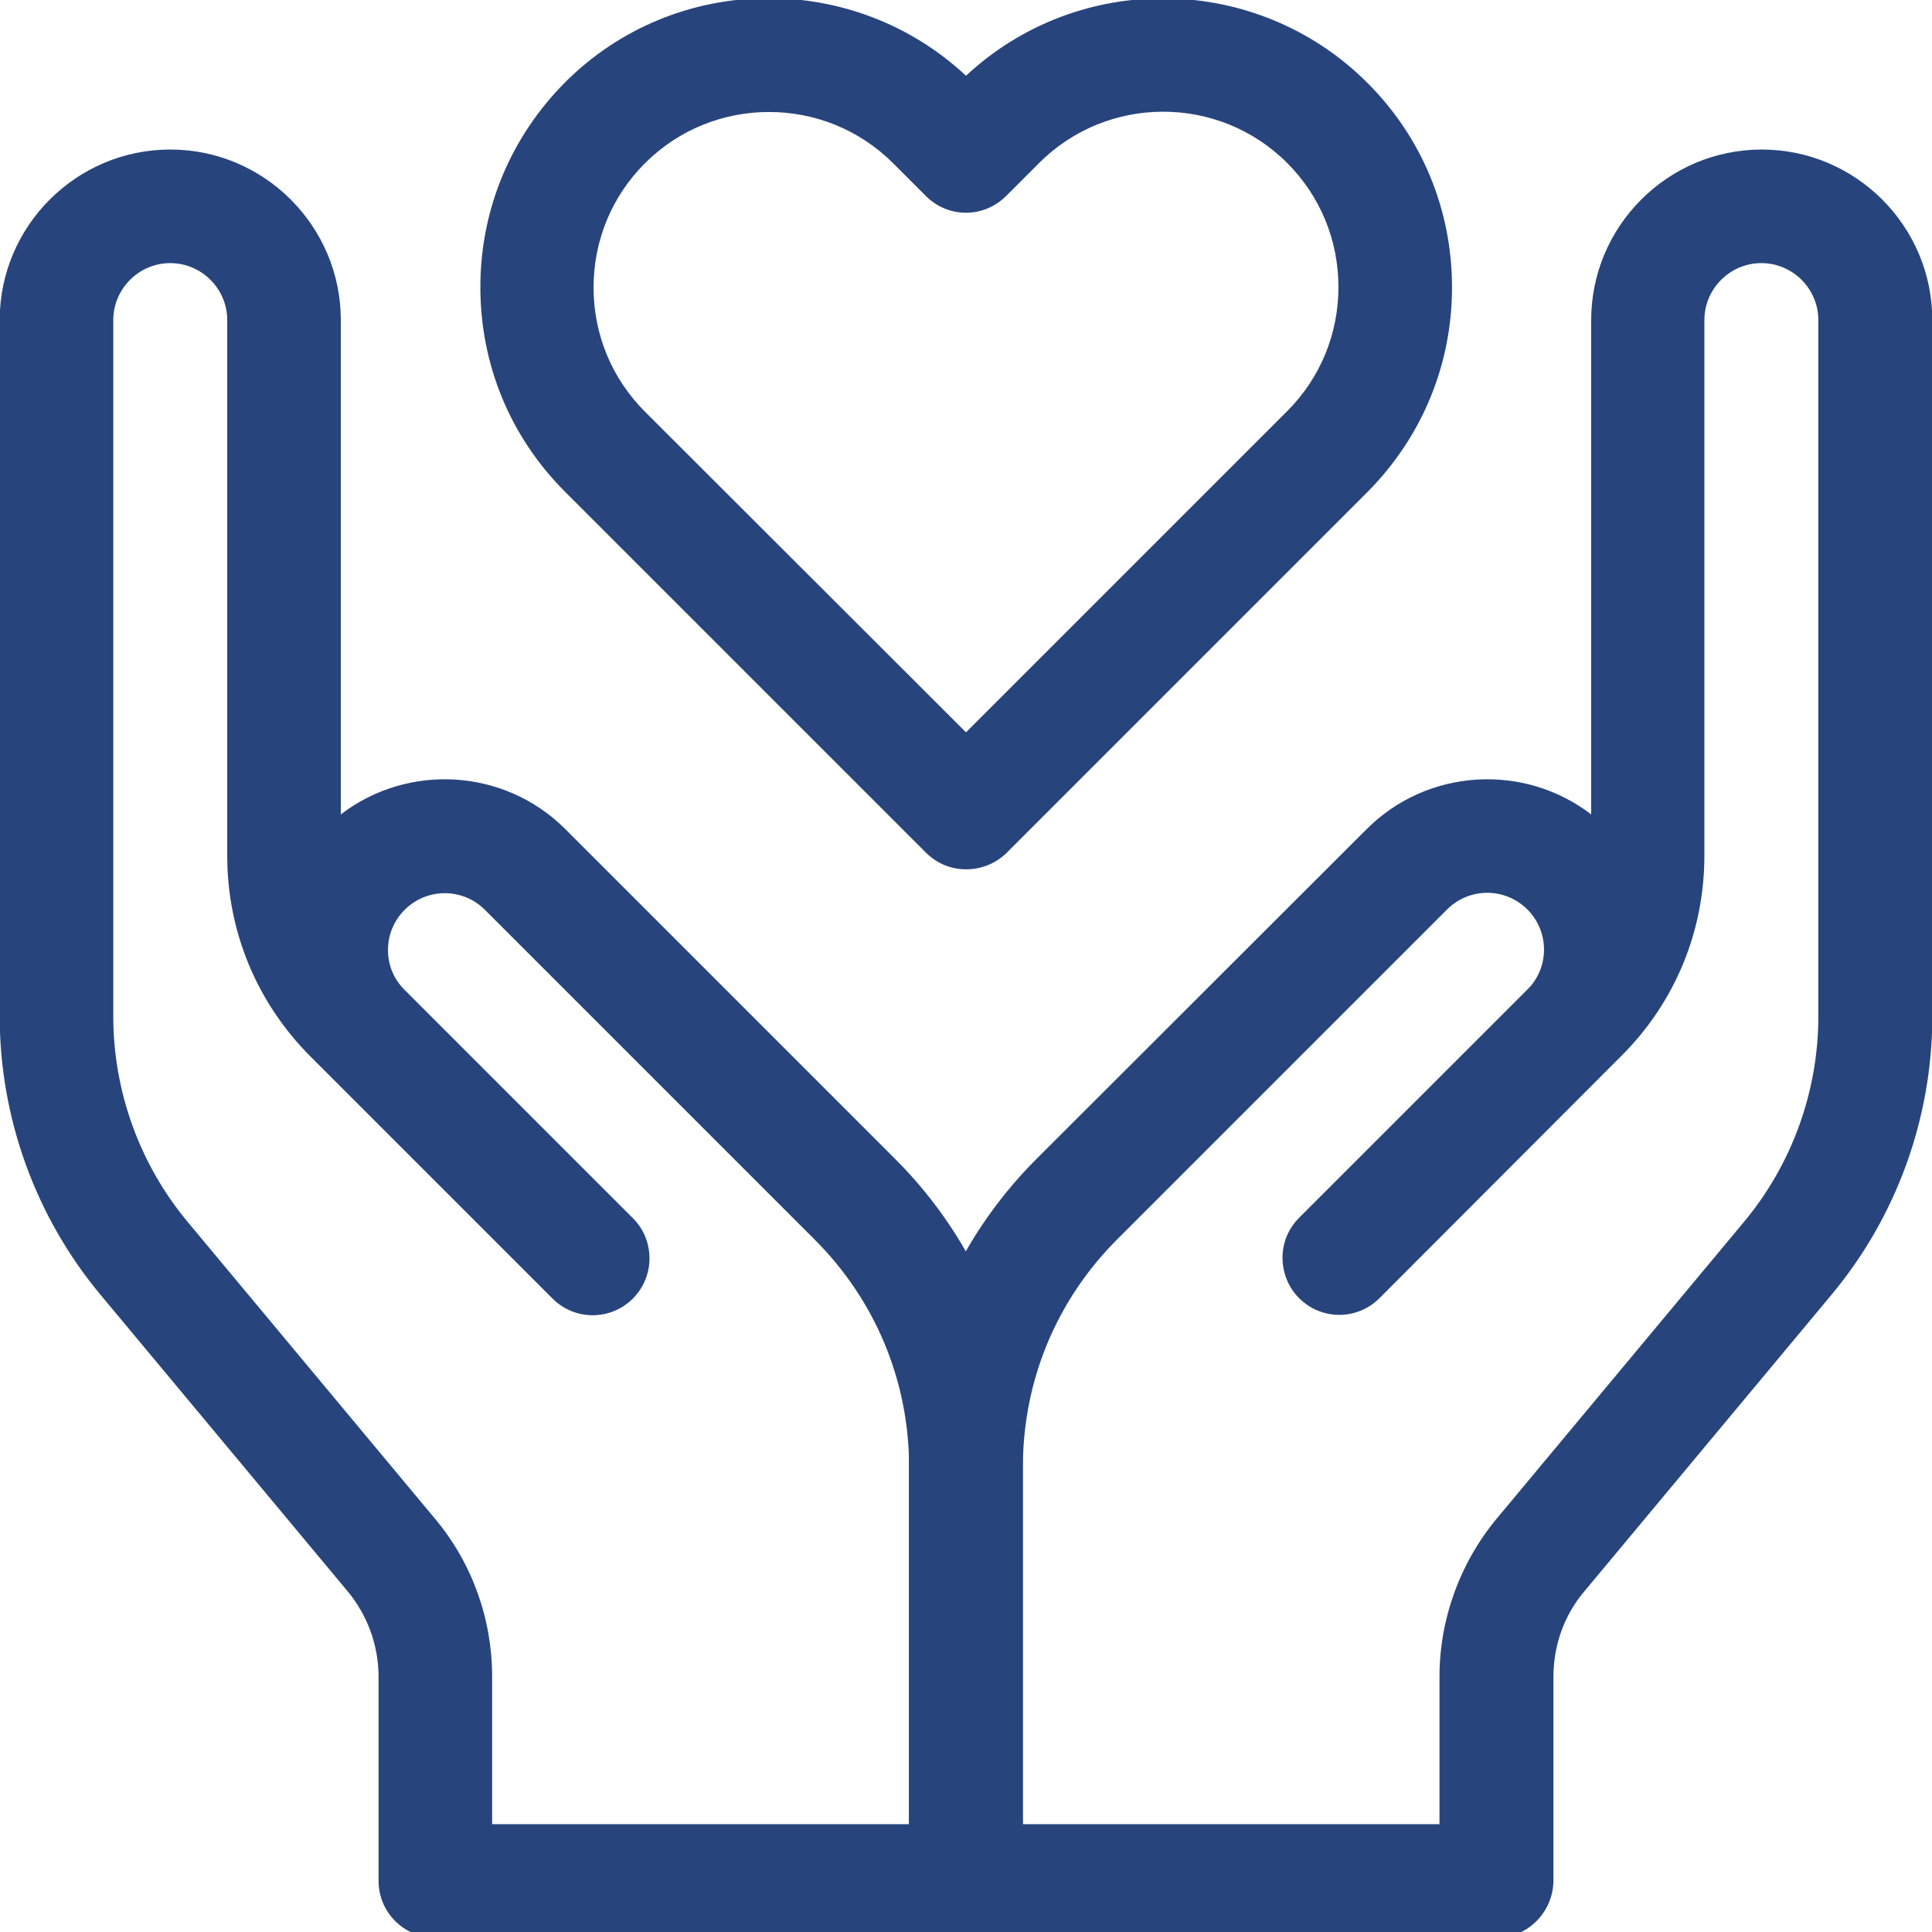
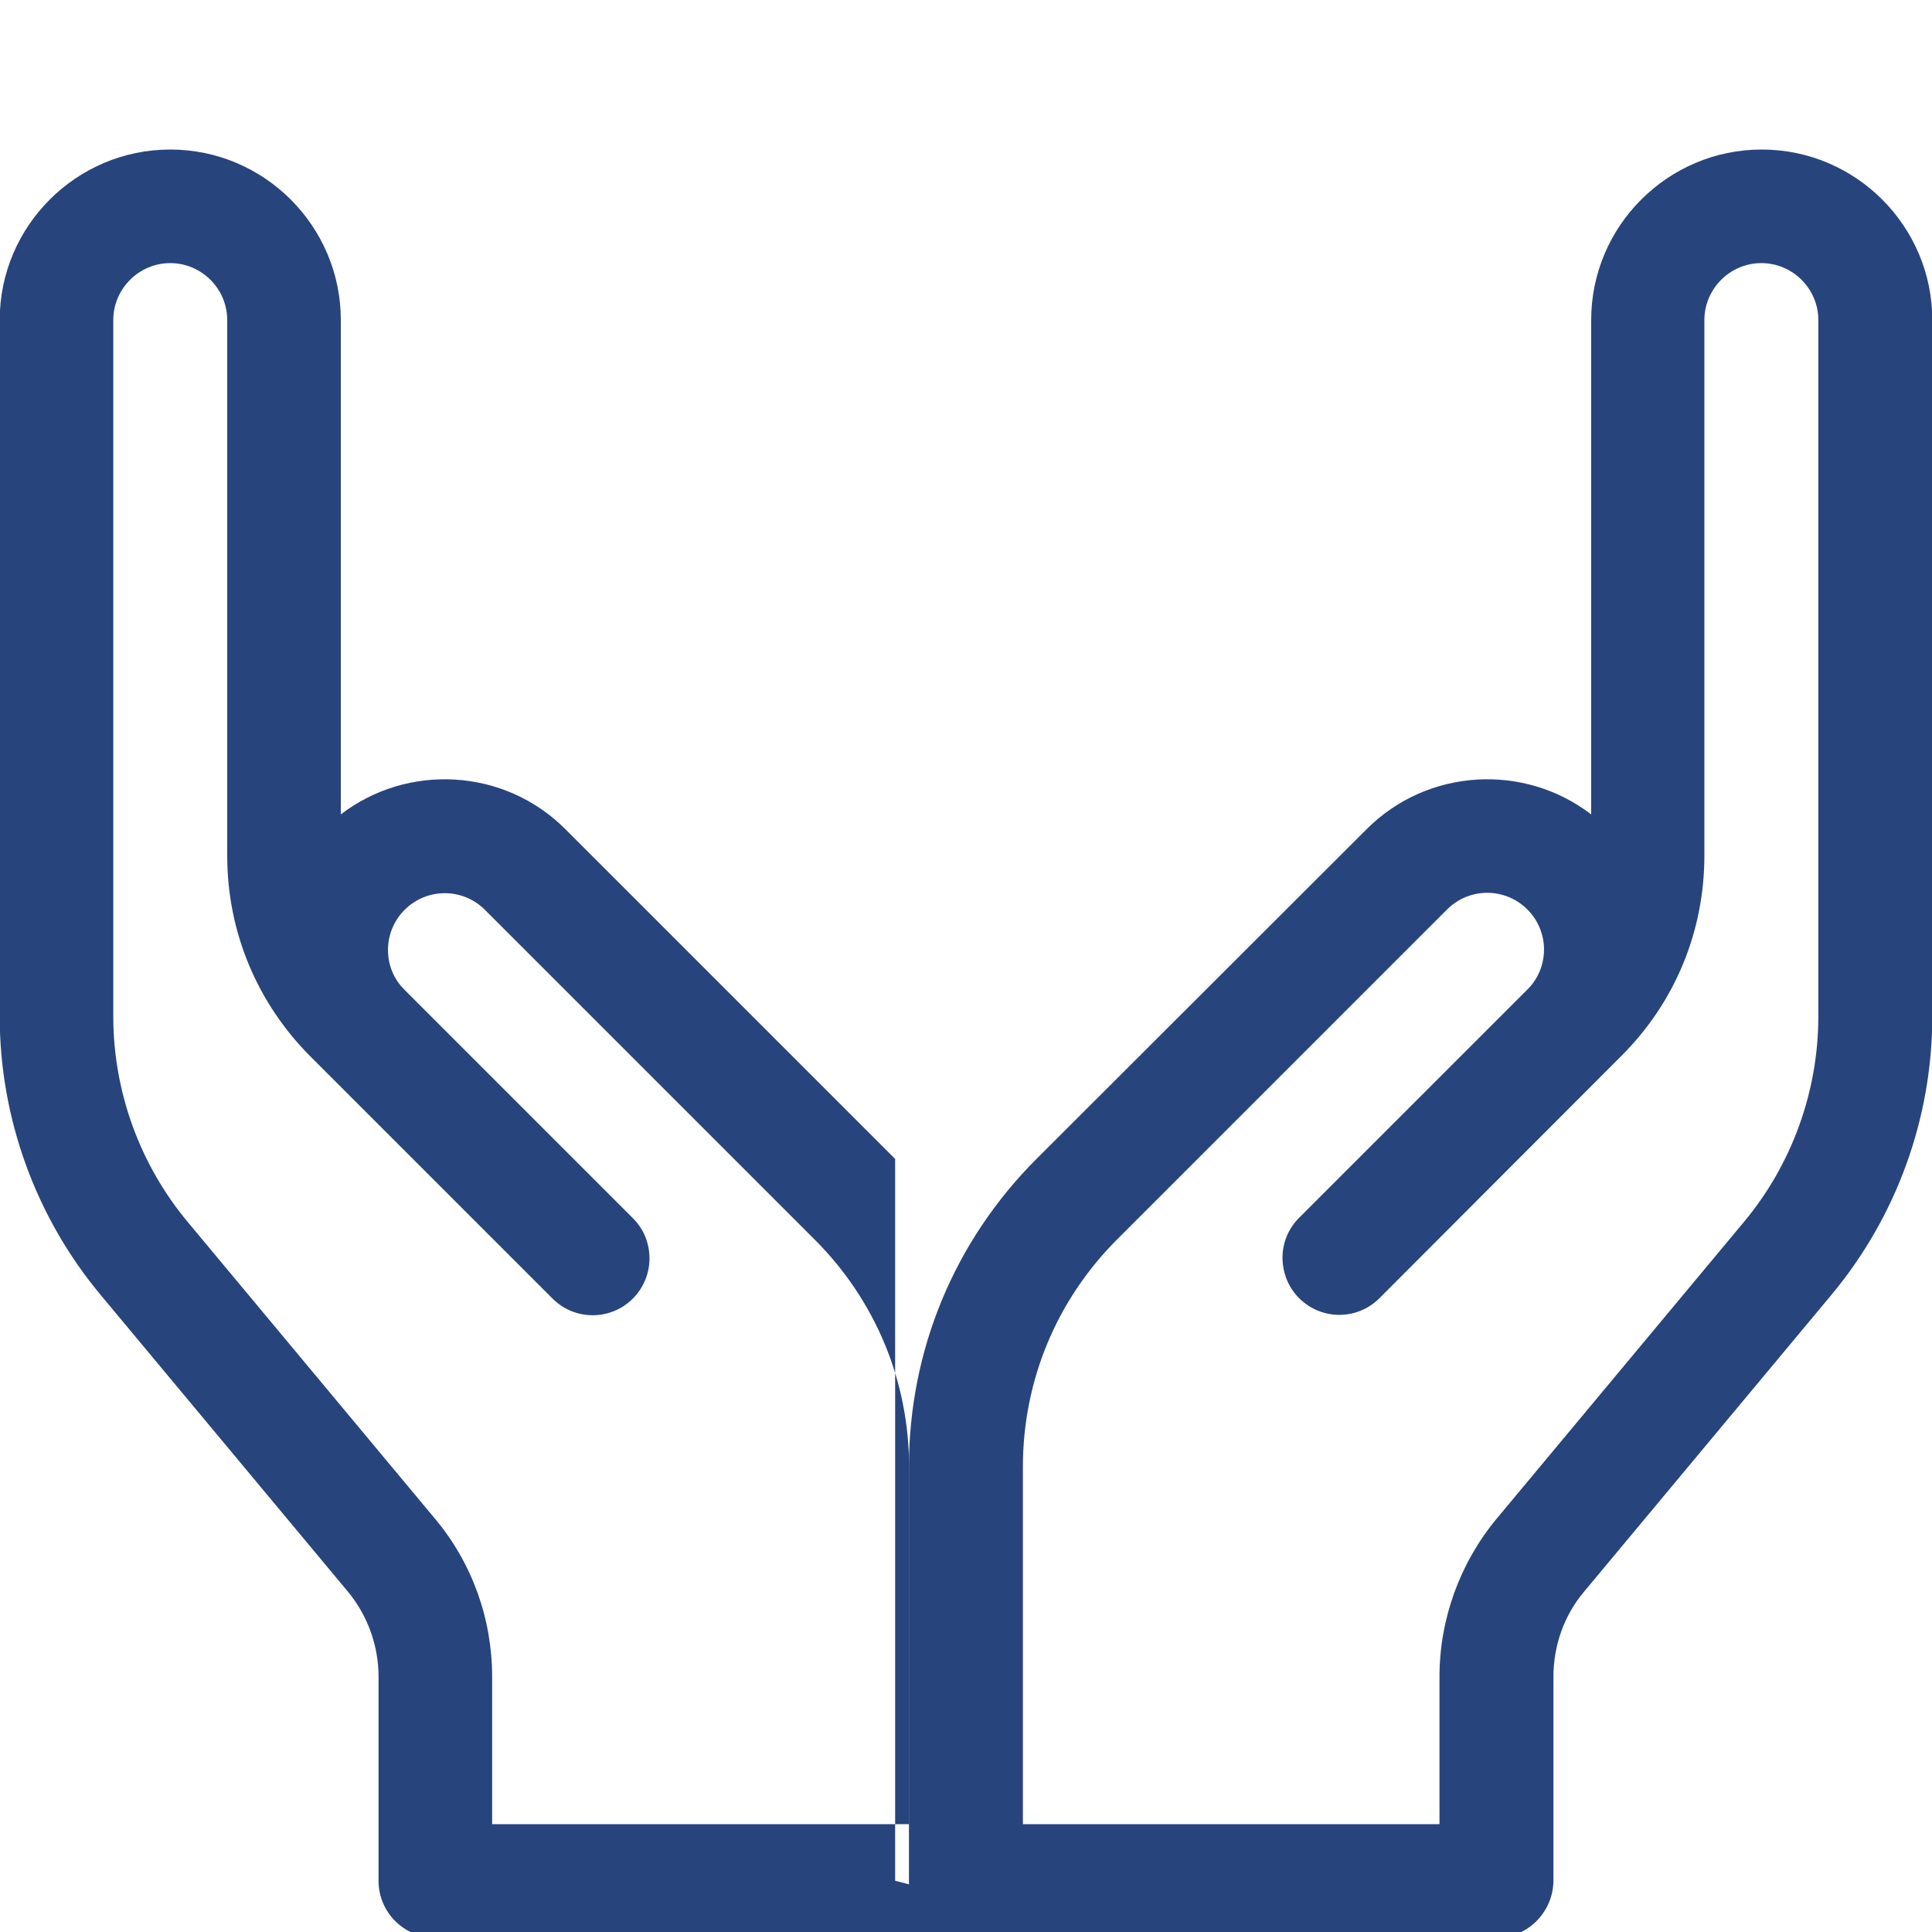
<svg xmlns="http://www.w3.org/2000/svg" version="1.1" id="Icons" x="0px" y="0px" viewBox="0 0 512 512" style="enable-background:new 0 0 512 512;" xml:space="preserve">
  <style type="text/css">
	.st0{fill:#28447C;}
</style>
  <g id="g2536">
    <g id="g2542" transform="translate(256,470.377)">
-       <path class="st0" d="M0-240c-3.9,0-7.7-1.5-10.6-4.4l-95.7-95.7c-14.5-14.5-22.4-33.7-22.4-54.2s8-39.7,22.4-54.2    C-77.2-477.7-30-478.3,0-450.3c30-28,77.2-27.3,106.4,1.9c14.5,14.5,22.4,33.7,22.4,54.2s-8,39.7-22.4,54.2l-95.7,95.7    C7.7-241.4,3.9-240,0-240z M-52.2-440.7c-11.9,0-23.8,4.5-32.9,13.6c-8.8,8.8-13.6,20.5-13.6,32.9s4.8,24.1,13.6,32.9L0-276.3    l85.1-85.1c8.8-8.8,13.6-20.5,13.6-32.9s-4.8-24.1-13.6-32.9c-18.1-18.1-47.6-18.1-65.7,0l-8.7,8.7C7.8-415.6,4-414,0-414    s-7.8-1.6-10.6-4.4l-8.7-8.7C-28.4-436.2-40.3-440.7-52.2-440.7z" />
-     </g>
+       </g>
    <g id="g2546" transform="translate(354.579,179.427)">
      <path class="st0" d="M42,334.1H-98.6c-8.3,0-15.1-6.7-15.1-15.1V209.3c0-30.8,12-59.8,33.8-81.6L7.6,40.3    c16.2-16.2,41.8-17.5,59.5-3.9v-131c0-24.9,20.3-45.2,45.2-45.2s45.2,20.3,45.2,45.2V89.9c0,27-9.5,53.2-26.8,73.9l-65.5,78.6    c-5.3,6.3-8.1,14.3-8.1,22.5V319C57,327.3,50.3,334.1,42,334.1z M-83.5,304H26.9v-39.1c0-15.2,5.4-30.1,15.1-41.8l65.5-78.6    c12.8-15.3,19.8-34.7,19.8-54.6V-94.6c0-8.3-6.8-15.1-15.1-15.1s-15.1,6.8-15.1,15.1V47.3c0,20.1-7.8,39-22.1,53.2l-3.4,3.4    c-0.1,0.1-0.1,0.1-0.2,0.2L11,164.6c-5.9,5.9-15.4,5.9-21.3,0c-3-3-4.4-6.9-4.4-10.8c0-3.8,1.5-7.6,4.4-10.5l60.6-60.6    c2.8-2.8,4.3-6.6,4.3-10.5c0-4-1.6-7.8-4.4-10.6c-5.9-5.9-15.4-5.9-21.3,0L-58.5,149c-16.1,16.1-25,37.5-25,60.3V304z" />
    </g>
    <g id="g2550" transform="translate(157.421,179.427)">
-       <path class="st0" d="M98.6,334.1H-42c-8.3,0-15.1-6.7-15.1-15.1v-54.1c0-8.2-2.9-16.2-8.1-22.5l-65.5-78.6    c-17.3-20.7-26.8-47-26.8-73.9V-94.6c0-24.9,20.3-45.2,45.2-45.2s45.2,20.3,45.2,45.2v131c17.7-13.6,43.3-12.3,59.5,3.9l87.4,87.4    c21.8,21.8,33.8,50.8,33.8,81.6V319C113.6,327.3,106.9,334.1,98.6,334.1z M-26.9,304H83.5v-94.6c0-22.8-8.9-44.2-25-60.3    l-87.4-87.4c-5.9-5.9-15.4-5.9-21.3,0c-2.8,2.8-4.4,6.6-4.4,10.6c0,4,1.5,7.7,4.3,10.5l60.6,60.6c3,3,4.4,6.8,4.4,10.7    c0,3.8-1.5,7.7-4.4,10.6c-5.9,5.9-15.4,5.9-21.3,0l-60.4-60.4c-0.1-0.1-0.1-0.1-0.2-0.2l-3.5-3.5c-14.2-14.2-22.1-33.1-22.1-53.2    V-94.6c0-8.3-6.8-15.1-15.1-15.1s-15.1,6.8-15.1,15.1V89.9c0,19.9,7,39.3,19.8,54.6l65.5,78.6c9.8,11.7,15.1,26.5,15.1,41.8V304z" />
+       <path class="st0" d="M98.6,334.1H-42c-8.3,0-15.1-6.7-15.1-15.1v-54.1c0-8.2-2.9-16.2-8.1-22.5l-65.5-78.6    c-17.3-20.7-26.8-47-26.8-73.9V-94.6c0-24.9,20.3-45.2,45.2-45.2s45.2,20.3,45.2,45.2v131c17.7-13.6,43.3-12.3,59.5,3.9l87.4,87.4    V319C113.6,327.3,106.9,334.1,98.6,334.1z M-26.9,304H83.5v-94.6c0-22.8-8.9-44.2-25-60.3    l-87.4-87.4c-5.9-5.9-15.4-5.9-21.3,0c-2.8,2.8-4.4,6.6-4.4,10.6c0,4,1.5,7.7,4.3,10.5l60.6,60.6c3,3,4.4,6.8,4.4,10.7    c0,3.8-1.5,7.7-4.4,10.6c-5.9,5.9-15.4,5.9-21.3,0l-60.4-60.4c-0.1-0.1-0.1-0.1-0.2-0.2l-3.5-3.5c-14.2-14.2-22.1-33.1-22.1-53.2    V-94.6c0-8.3-6.8-15.1-15.1-15.1s-15.1,6.8-15.1,15.1V89.9c0,19.9,7,39.3,19.8,54.6l65.5,78.6c9.8,11.7,15.1,26.5,15.1,41.8V304z" />
    </g>
  </g>
</svg>